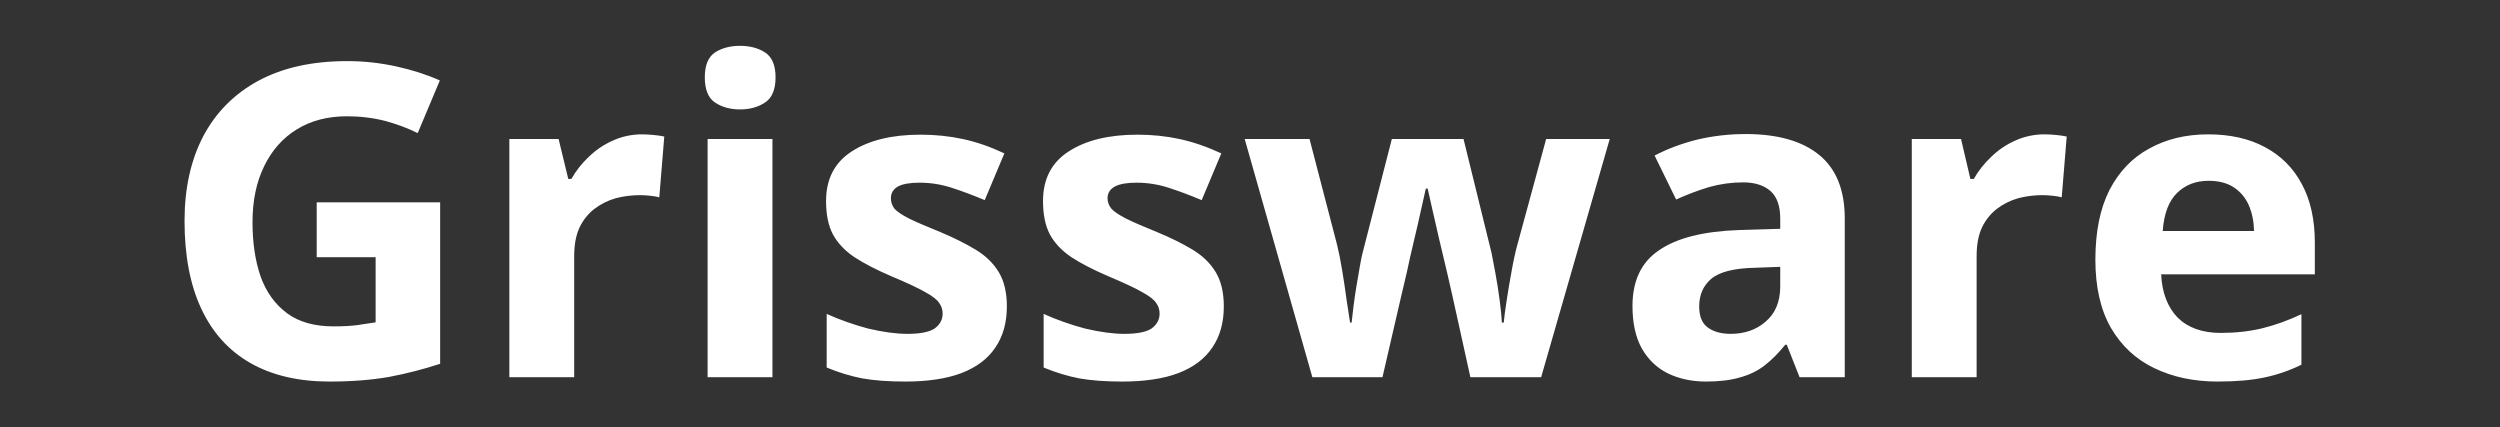
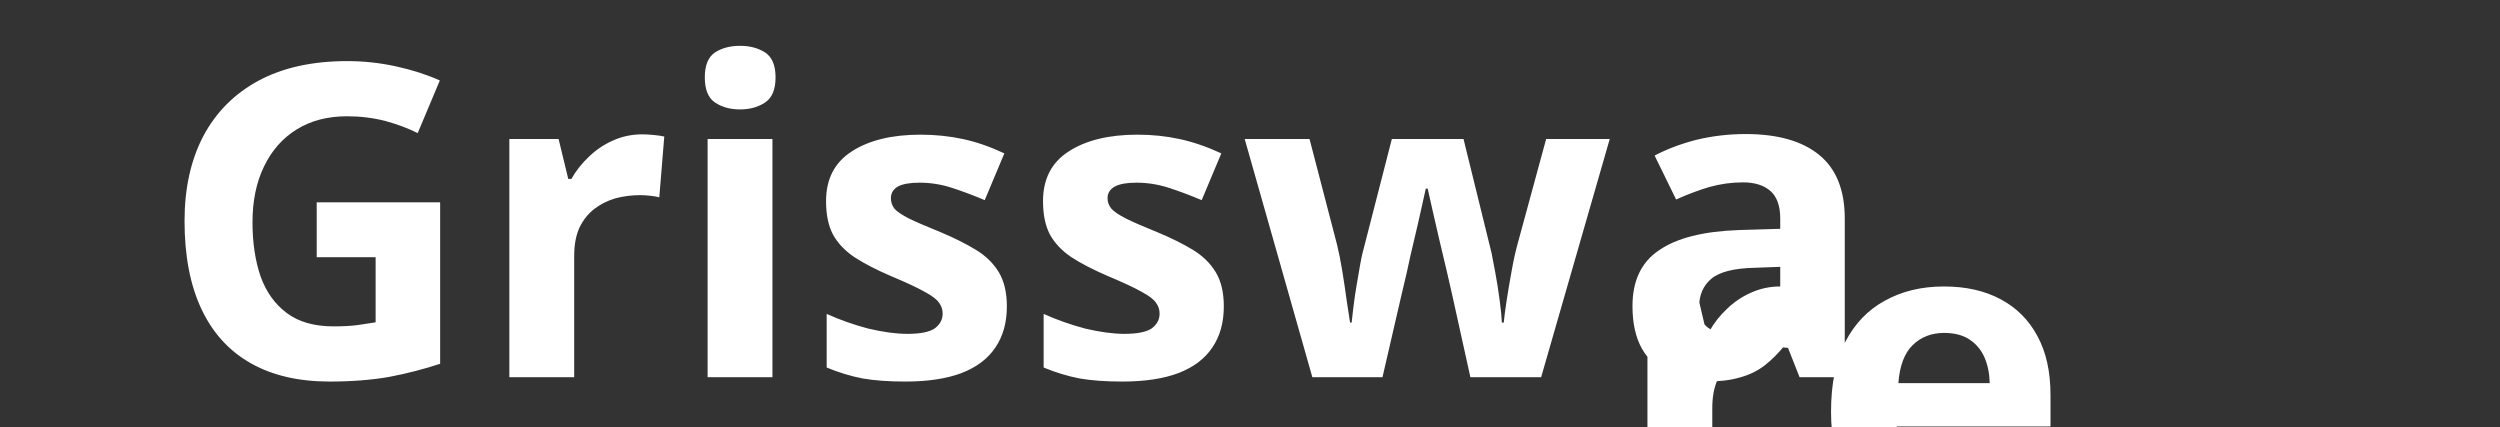
<svg xmlns="http://www.w3.org/2000/svg" version="1.2" viewBox="0 0 802 137" width="802" height="137">
  <rect x="0" y="0" width="802" height="137" fill="#333333" stroke="none" />
  <title>grissware_logo</title>
  <style>
		.s0 { fill: #ffffff } 
	</style>
-   <path id="Grissware" class="s0" d="m101.6 82.5v-17.6h39.6v51.8q-7.9 2.6-16.3 4.2-8.5 1.5-19.2 1.5-14.9 0-25.3-5.9-10.4-5.9-15.8-17.4-5.4-11.5-5.4-28.2 0-15.7 6-27.2 6.1-11.5 17.7-17.8 11.7-6.3 28.5-6.3 7.9 0 15.7 1.7 7.7 1.7 14 4.5l-7.1 16.9q-4.6-2.3-10.4-3.9-5.9-1.5-12.3-1.5-9.3 0-16.1 4.2-6.8 4.2-10.5 11.9-3.7 7.6-3.7 17.9 0 9.8 2.6 17.4 2.7 7.5 8.5 11.8 5.7 4.2 14.9 4.2 4.5 0 7.6-0.4 3.2-0.5 5.9-0.9v-20.9zm104.4-39.4q1.6 0 3.7 0.2 2.1 0.2 3.4 0.5l-1.6 19.5q-1-0.3-2.9-0.5-1.9-0.2-3.2-0.2-4.1 0-7.9 1-3.8 1.1-6.8 3.4-3 2.3-4.8 6-1.7 3.7-1.7 9.1v38.9h-20.8v-76.4h15.8l3.1 12.8h1q2.2-3.9 5.6-7.1 3.4-3.3 7.7-5.2 4.4-2 9.4-2zm21 1.5h20.8v76.4h-20.8zm10.4-29.9q4.7 0 8 2.1 3.4 2.2 3.4 8 0 5.9-3.4 8.1-3.3 2.2-8 2.2-4.7 0-8-2.2-3.3-2.2-3.3-8.1 0-5.8 3.3-8 3.3-2.1 8-2.1zm85.6 83.6q0 7.8-3.7 13.2-3.6 5.4-10.9 8.2-7.2 2.7-18 2.7-8 0-13.7-1-5.7-1.1-11.5-3.5v-17.2q6.2 2.8 13.3 4.7 7.2 1.7 12.6 1.7 6.1 0 8.7-1.7 2.6-1.9 2.6-4.8 0-1.9-1.1-3.4-1-1.6-4.5-3.5-3.5-2-10.9-5.1-7.2-3.1-11.8-6.1-4.6-3.1-6.9-7.3-2.2-4.2-2.2-10.7 0-10.6 8.2-15.9 8.3-5.4 22.1-5.4 7.1 0 13.6 1.4 6.5 1.4 13.3 4.6l-6.3 15q-5.7-2.4-10.7-4-5-1.6-10.2-1.6-4.6 0-6.9 1.2-2.3 1.3-2.3 3.8 0 1.8 1.1 3.3 1.2 1.4 4.7 3.2 3.5 1.7 10.2 4.4 6.4 2.7 11.2 5.6 4.8 2.9 7.4 7.2 2.6 4.3 2.6 11zm69.6 0q0 7.8-3.7 13.2-3.6 5.4-10.9 8.2-7.2 2.7-18 2.7-8 0-13.7-1-5.7-1.1-11.5-3.5v-17.2q6.2 2.8 13.3 4.7 7.2 1.7 12.6 1.7 6.1 0 8.7-1.7 2.6-1.9 2.6-4.8 0-1.9-1.1-3.4-1-1.6-4.5-3.5-3.5-2-10.9-5.1-7.2-3.1-11.8-6.1-4.6-3.1-6.9-7.3-2.2-4.2-2.2-10.7 0-10.6 8.2-15.9 8.3-5.4 22.1-5.4 7.1 0 13.5 1.4 6.5 1.4 13.4 4.6l-6.3 15q-5.7-2.4-10.7-4-5-1.6-10.2-1.6-4.6 0-6.9 1.2-2.4 1.3-2.4 3.8 0 1.8 1.2 3.3 1.2 1.4 4.7 3.2 3.4 1.7 10.1 4.4 6.5 2.7 11.3 5.6 4.8 2.9 7.4 7.2 2.6 4.3 2.6 11zm101.8 22.7h-22.7l-5.9-26.7q-0.5-2.4-1.6-7-1.1-4.8-2.4-10.1-1.2-5.4-2.3-10-1-4.6-1.5-6.7h-0.6q-0.5 2.1-1.5 6.7-1 4.6-2.3 10-1.3 5.4-2.3 10.2-1.1 4.7-1.7 7.2l-6.1 26.4h-22.5l-21.7-76.4h20.8l8.8 33.8q0.9 3.6 1.7 8.5 0.8 4.9 1.4 9.4 0.7 4.6 1.1 7.2h0.5q0.2-2 0.6-5.2 0.4-3.3 1-6.8 0.6-3.6 1.1-6.4 0.5-2.8 0.8-3.9l9.4-36.6h23l9 36.6q0.4 2 1.2 6.3 0.8 4.3 1.4 8.9 0.6 4.5 0.7 7.1h0.6q0.2-2.3 0.9-6.9 0.7-4.6 1.6-9.5 0.9-5.1 1.9-8.7l9.2-33.8h20.4zm65.6-78q15.4 0 23.6 6.7 8.2 6.7 8.2 20.4v50.9h-14.5l-4.1-10.4h-0.5q-3.3 4.1-6.7 6.7-3.4 2.6-7.9 3.8-4.4 1.3-10.8 1.3-6.8 0-12.2-2.6-5.3-2.6-8.4-8-3-5.4-3-13.6 0-12.2 8.5-17.9 8.5-5.9 25.6-6.5l13.3-0.4v-3.3q0-6-3.1-8.8-3.2-2.8-8.8-2.8-5.5 0-10.9 1.5-5.3 1.6-10.6 4l-6.9-14.1q6.1-3.2 13.6-5.1 7.6-1.8 15.6-1.8zm11.1 48.9v-6.3l-8.1 0.3q-10.1 0.2-14.1 3.6-3.8 3.3-3.8 8.8 0 4.8 2.8 6.8 2.8 2 7.3 2 6.7 0 11.2-3.9 4.7-4 4.7-11.3zm84.8-48.8q1.6 0 3.7 0.2 2.1 0.2 3.4 0.5l-1.6 19.5q-1-0.3-2.9-0.5-1.9-0.2-3.3-0.2-4 0-7.8 1-3.8 1.1-6.8 3.4-3 2.3-4.8 6-1.7 3.7-1.7 9.1v38.9h-20.8v-76.4h15.8l3 12.8h1.1q2.2-3.9 5.6-7.1 3.4-3.3 7.7-5.2 4.4-2 9.4-2zm52.5 0q10.6 0 18.2 4.1 7.7 4.1 11.8 11.8 4.2 7.7 4.2 18.9v10.1h-49.3q0.4 8.8 5.3 13.9 5 4.9 13.8 4.9 7.3 0 13.4-1.5 6.1-1.5 12.5-4.5v16.2q-5.7 2.8-11.9 4.1-6.1 1.3-15 1.3-11.4 0-20.3-4.3-8.8-4.2-13.9-12.9-5-8.7-5-21.9 0-13.4 4.5-22.3 4.6-8.9 12.7-13.3 8.2-4.6 19-4.6zm0.1 14.9q-6.1 0-10.1 3.9-4 3.9-4.6 12.2h29.3q-0.1-4.6-1.7-8.3-1.6-3.6-4.8-5.7-3.2-2.1-8.1-2.1z" />
+   <path id="Grissware" class="s0" d="m101.6 82.5v-17.6h39.6v51.8q-7.9 2.6-16.3 4.2-8.5 1.5-19.2 1.5-14.9 0-25.3-5.9-10.4-5.9-15.8-17.4-5.4-11.5-5.4-28.2 0-15.7 6-27.2 6.1-11.5 17.7-17.8 11.7-6.3 28.5-6.3 7.9 0 15.7 1.7 7.7 1.7 14 4.5l-7.1 16.9q-4.6-2.3-10.4-3.9-5.9-1.5-12.3-1.5-9.3 0-16.1 4.2-6.8 4.2-10.5 11.9-3.7 7.6-3.7 17.9 0 9.8 2.6 17.4 2.7 7.5 8.5 11.8 5.7 4.2 14.9 4.2 4.5 0 7.6-0.4 3.2-0.5 5.9-0.9v-20.9zm104.4-39.4q1.6 0 3.7 0.2 2.1 0.2 3.4 0.5l-1.6 19.5q-1-0.3-2.9-0.5-1.9-0.2-3.2-0.2-4.1 0-7.9 1-3.8 1.1-6.8 3.4-3 2.3-4.8 6-1.7 3.7-1.7 9.1v38.9h-20.8v-76.4h15.8l3.1 12.8h1q2.2-3.9 5.6-7.1 3.4-3.3 7.7-5.2 4.4-2 9.4-2zm21 1.5h20.8v76.4h-20.8zm10.4-29.9q4.7 0 8 2.1 3.4 2.2 3.4 8 0 5.9-3.4 8.1-3.3 2.2-8 2.2-4.7 0-8-2.2-3.3-2.2-3.3-8.1 0-5.8 3.3-8 3.3-2.1 8-2.1zm85.6 83.6q0 7.8-3.7 13.2-3.6 5.4-10.9 8.2-7.2 2.7-18 2.7-8 0-13.7-1-5.7-1.1-11.5-3.5v-17.2q6.2 2.8 13.3 4.7 7.2 1.7 12.6 1.7 6.1 0 8.7-1.7 2.6-1.9 2.6-4.8 0-1.9-1.1-3.4-1-1.6-4.5-3.5-3.5-2-10.9-5.1-7.2-3.1-11.8-6.1-4.6-3.1-6.9-7.3-2.2-4.2-2.2-10.7 0-10.6 8.2-15.9 8.3-5.4 22.1-5.4 7.1 0 13.6 1.4 6.5 1.4 13.3 4.6l-6.3 15q-5.7-2.4-10.7-4-5-1.6-10.2-1.6-4.6 0-6.9 1.2-2.3 1.3-2.3 3.8 0 1.8 1.1 3.3 1.2 1.4 4.7 3.2 3.5 1.7 10.2 4.4 6.4 2.7 11.2 5.6 4.8 2.9 7.4 7.2 2.6 4.3 2.6 11zm69.6 0q0 7.8-3.7 13.2-3.6 5.4-10.9 8.2-7.2 2.7-18 2.7-8 0-13.7-1-5.7-1.1-11.5-3.5v-17.2q6.2 2.8 13.3 4.7 7.2 1.7 12.6 1.7 6.1 0 8.7-1.7 2.6-1.9 2.6-4.8 0-1.9-1.1-3.4-1-1.6-4.5-3.5-3.5-2-10.9-5.1-7.2-3.1-11.8-6.1-4.6-3.1-6.9-7.3-2.2-4.2-2.2-10.7 0-10.6 8.2-15.9 8.3-5.4 22.1-5.4 7.1 0 13.5 1.4 6.5 1.4 13.4 4.6l-6.3 15q-5.7-2.4-10.7-4-5-1.6-10.2-1.6-4.6 0-6.9 1.2-2.4 1.3-2.4 3.8 0 1.8 1.2 3.3 1.2 1.4 4.7 3.2 3.4 1.7 10.1 4.4 6.5 2.7 11.3 5.6 4.8 2.9 7.4 7.2 2.6 4.3 2.6 11zm101.8 22.7h-22.7l-5.9-26.7q-0.5-2.4-1.6-7-1.1-4.8-2.4-10.1-1.2-5.4-2.3-10-1-4.6-1.5-6.7h-0.6q-0.5 2.1-1.5 6.7-1 4.6-2.3 10-1.3 5.4-2.3 10.2-1.1 4.7-1.7 7.2l-6.1 26.4h-22.5l-21.7-76.4h20.8l8.8 33.8q0.9 3.6 1.7 8.5 0.8 4.9 1.4 9.4 0.7 4.6 1.1 7.2h0.5q0.2-2 0.6-5.2 0.4-3.3 1-6.8 0.6-3.6 1.1-6.4 0.5-2.8 0.8-3.9l9.4-36.6h23l9 36.6q0.4 2 1.2 6.3 0.8 4.3 1.4 8.9 0.6 4.5 0.7 7.1h0.6q0.2-2.3 0.9-6.9 0.7-4.6 1.6-9.5 0.9-5.1 1.9-8.7l9.2-33.8h20.4zm65.6-78q15.4 0 23.6 6.7 8.2 6.7 8.2 20.4v50.9h-14.5l-4.1-10.4h-0.5q-3.3 4.1-6.7 6.7-3.4 2.6-7.9 3.8-4.4 1.3-10.8 1.3-6.8 0-12.2-2.6-5.3-2.6-8.4-8-3-5.4-3-13.6 0-12.2 8.5-17.9 8.5-5.9 25.6-6.5l13.3-0.4v-3.3q0-6-3.1-8.8-3.2-2.8-8.8-2.8-5.5 0-10.9 1.5-5.3 1.6-10.6 4l-6.9-14.1q6.1-3.2 13.6-5.1 7.6-1.8 15.6-1.8zm11.1 48.9v-6.3l-8.1 0.3q-10.1 0.2-14.1 3.6-3.8 3.3-3.8 8.8 0 4.8 2.8 6.8 2.8 2 7.3 2 6.7 0 11.2-3.9 4.7-4 4.7-11.3zq1.6 0 3.7 0.2 2.1 0.2 3.4 0.5l-1.6 19.5q-1-0.3-2.9-0.5-1.9-0.2-3.3-0.2-4 0-7.8 1-3.8 1.1-6.8 3.4-3 2.3-4.8 6-1.7 3.7-1.7 9.1v38.9h-20.8v-76.4h15.8l3 12.8h1.1q2.2-3.9 5.6-7.1 3.4-3.3 7.7-5.2 4.4-2 9.4-2zm52.5 0q10.6 0 18.2 4.1 7.7 4.1 11.8 11.8 4.2 7.7 4.2 18.9v10.1h-49.3q0.4 8.8 5.3 13.9 5 4.9 13.8 4.9 7.3 0 13.4-1.5 6.1-1.5 12.5-4.5v16.2q-5.7 2.8-11.9 4.1-6.1 1.3-15 1.3-11.4 0-20.3-4.3-8.8-4.2-13.9-12.9-5-8.7-5-21.9 0-13.4 4.5-22.3 4.6-8.9 12.7-13.3 8.2-4.6 19-4.6zm0.1 14.9q-6.1 0-10.1 3.9-4 3.9-4.6 12.2h29.3q-0.1-4.6-1.7-8.3-1.6-3.6-4.8-5.7-3.2-2.1-8.1-2.1z" />
</svg>